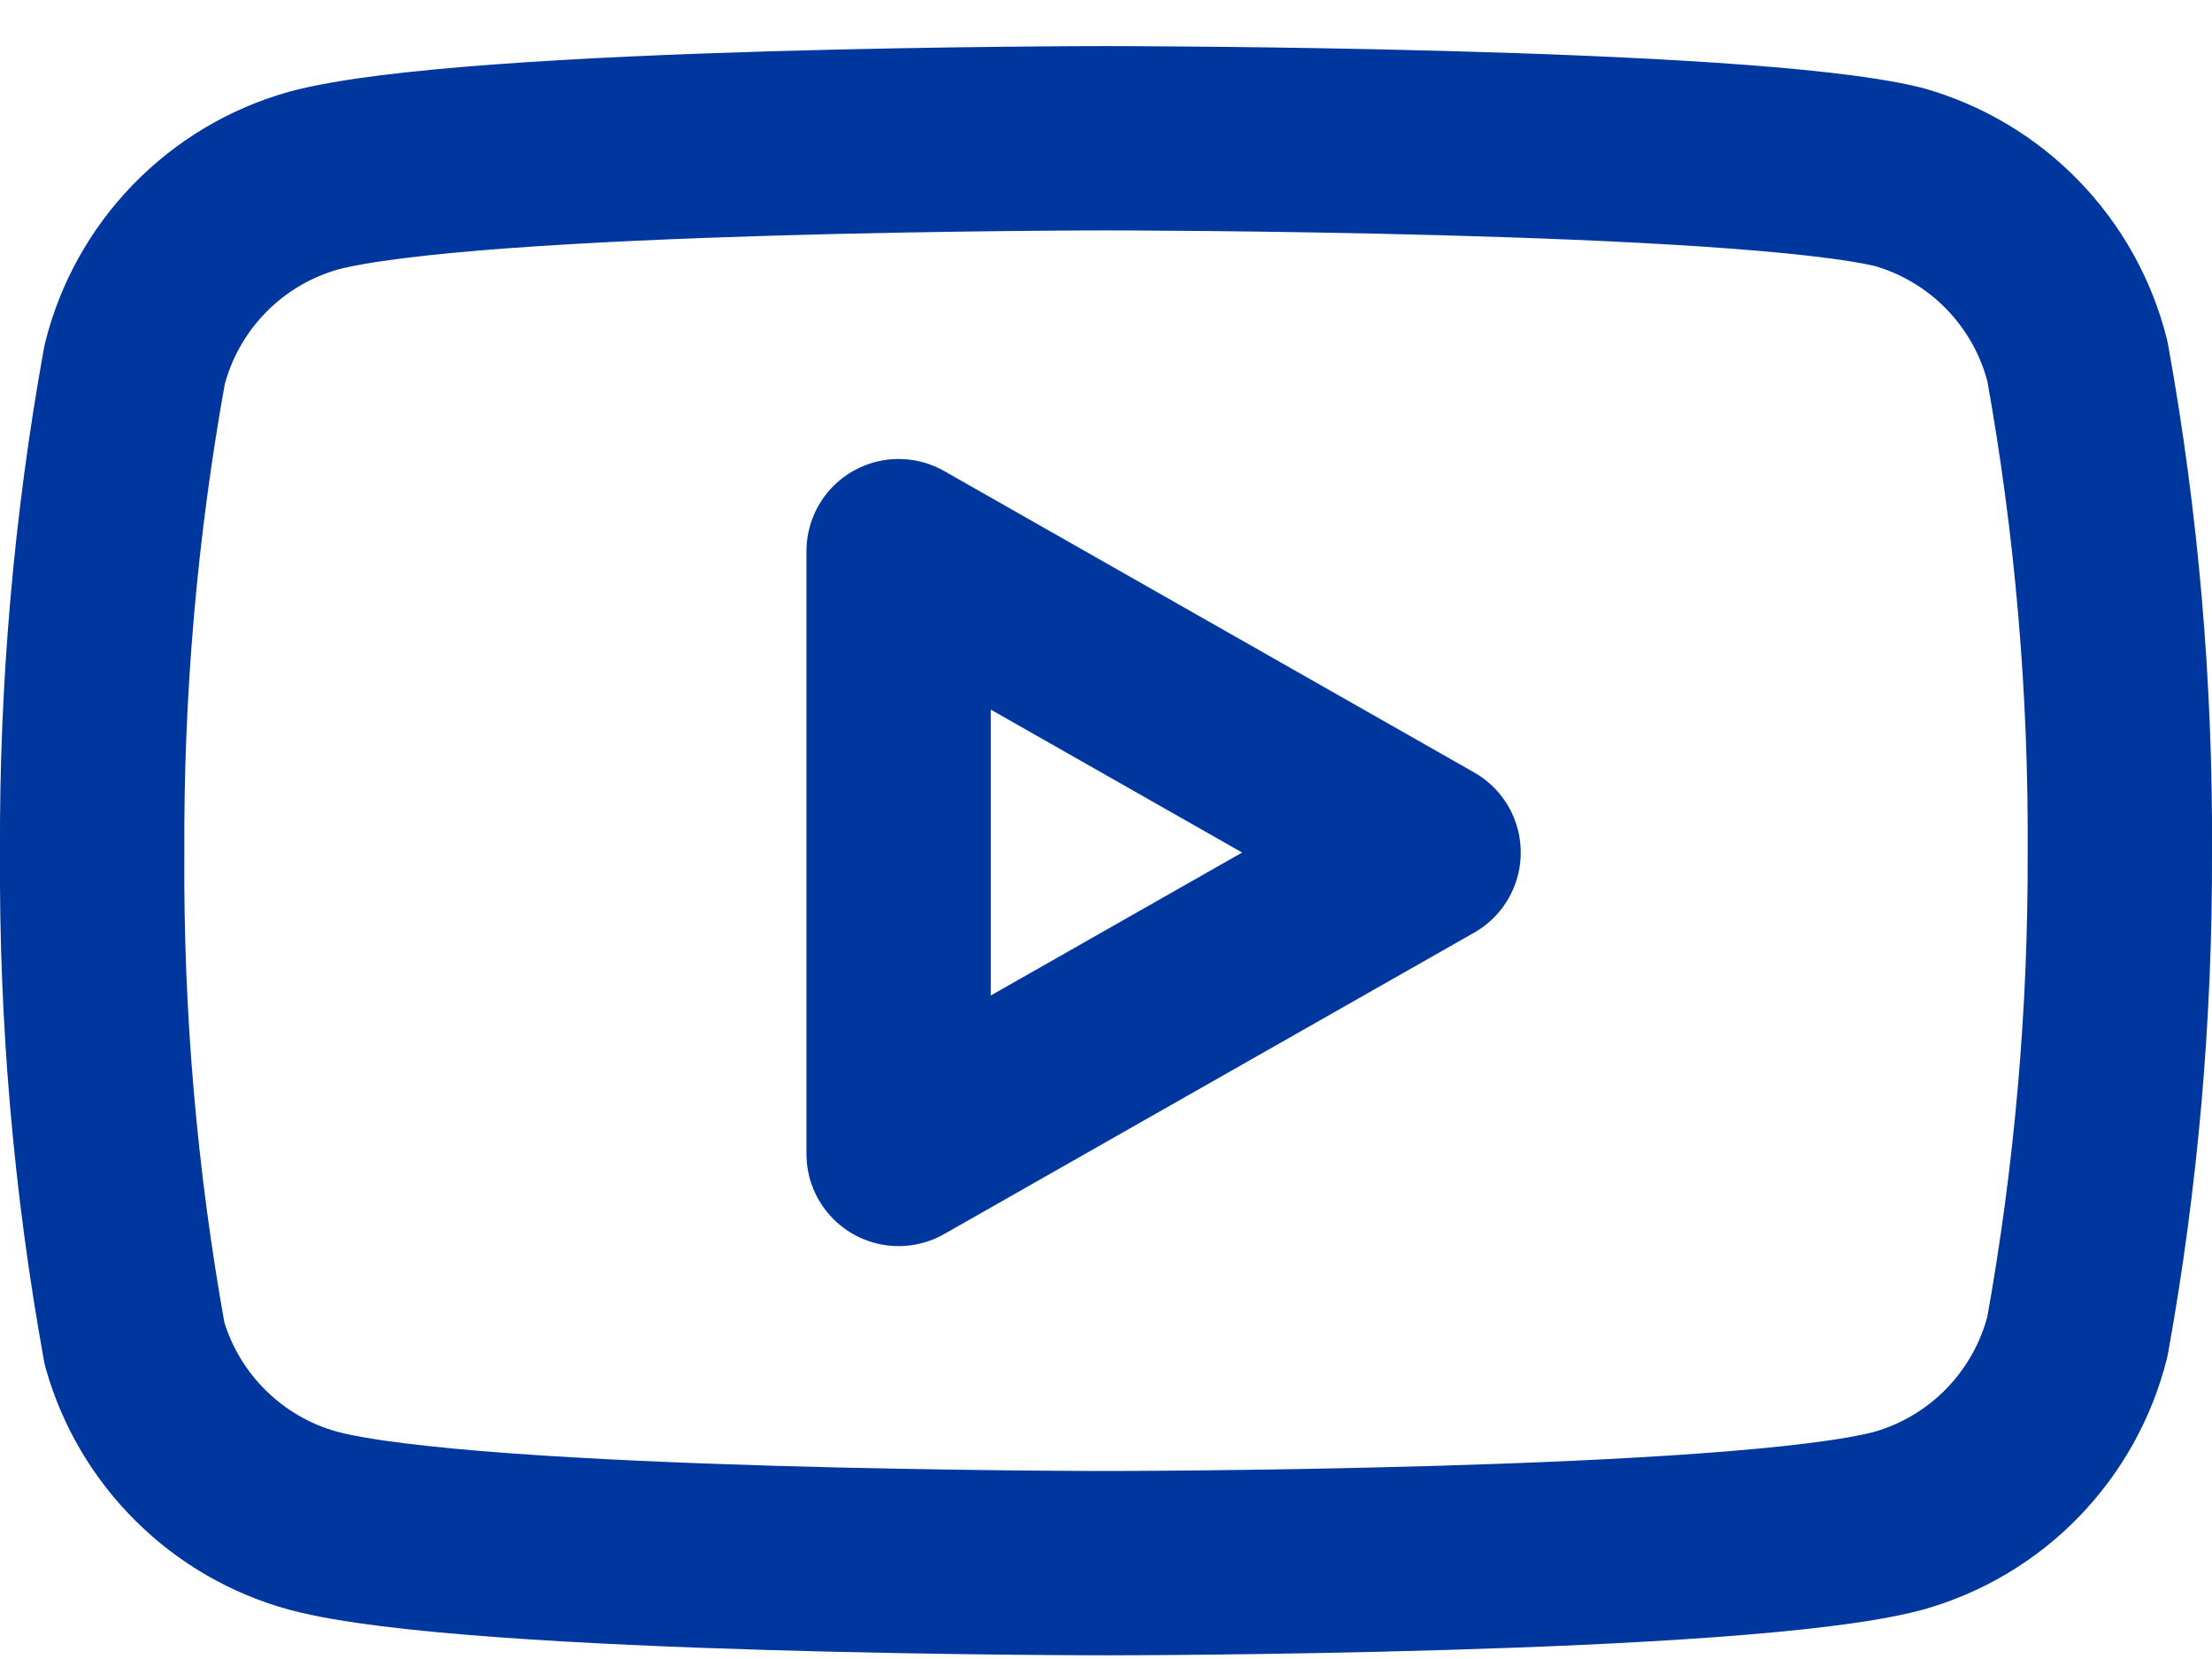
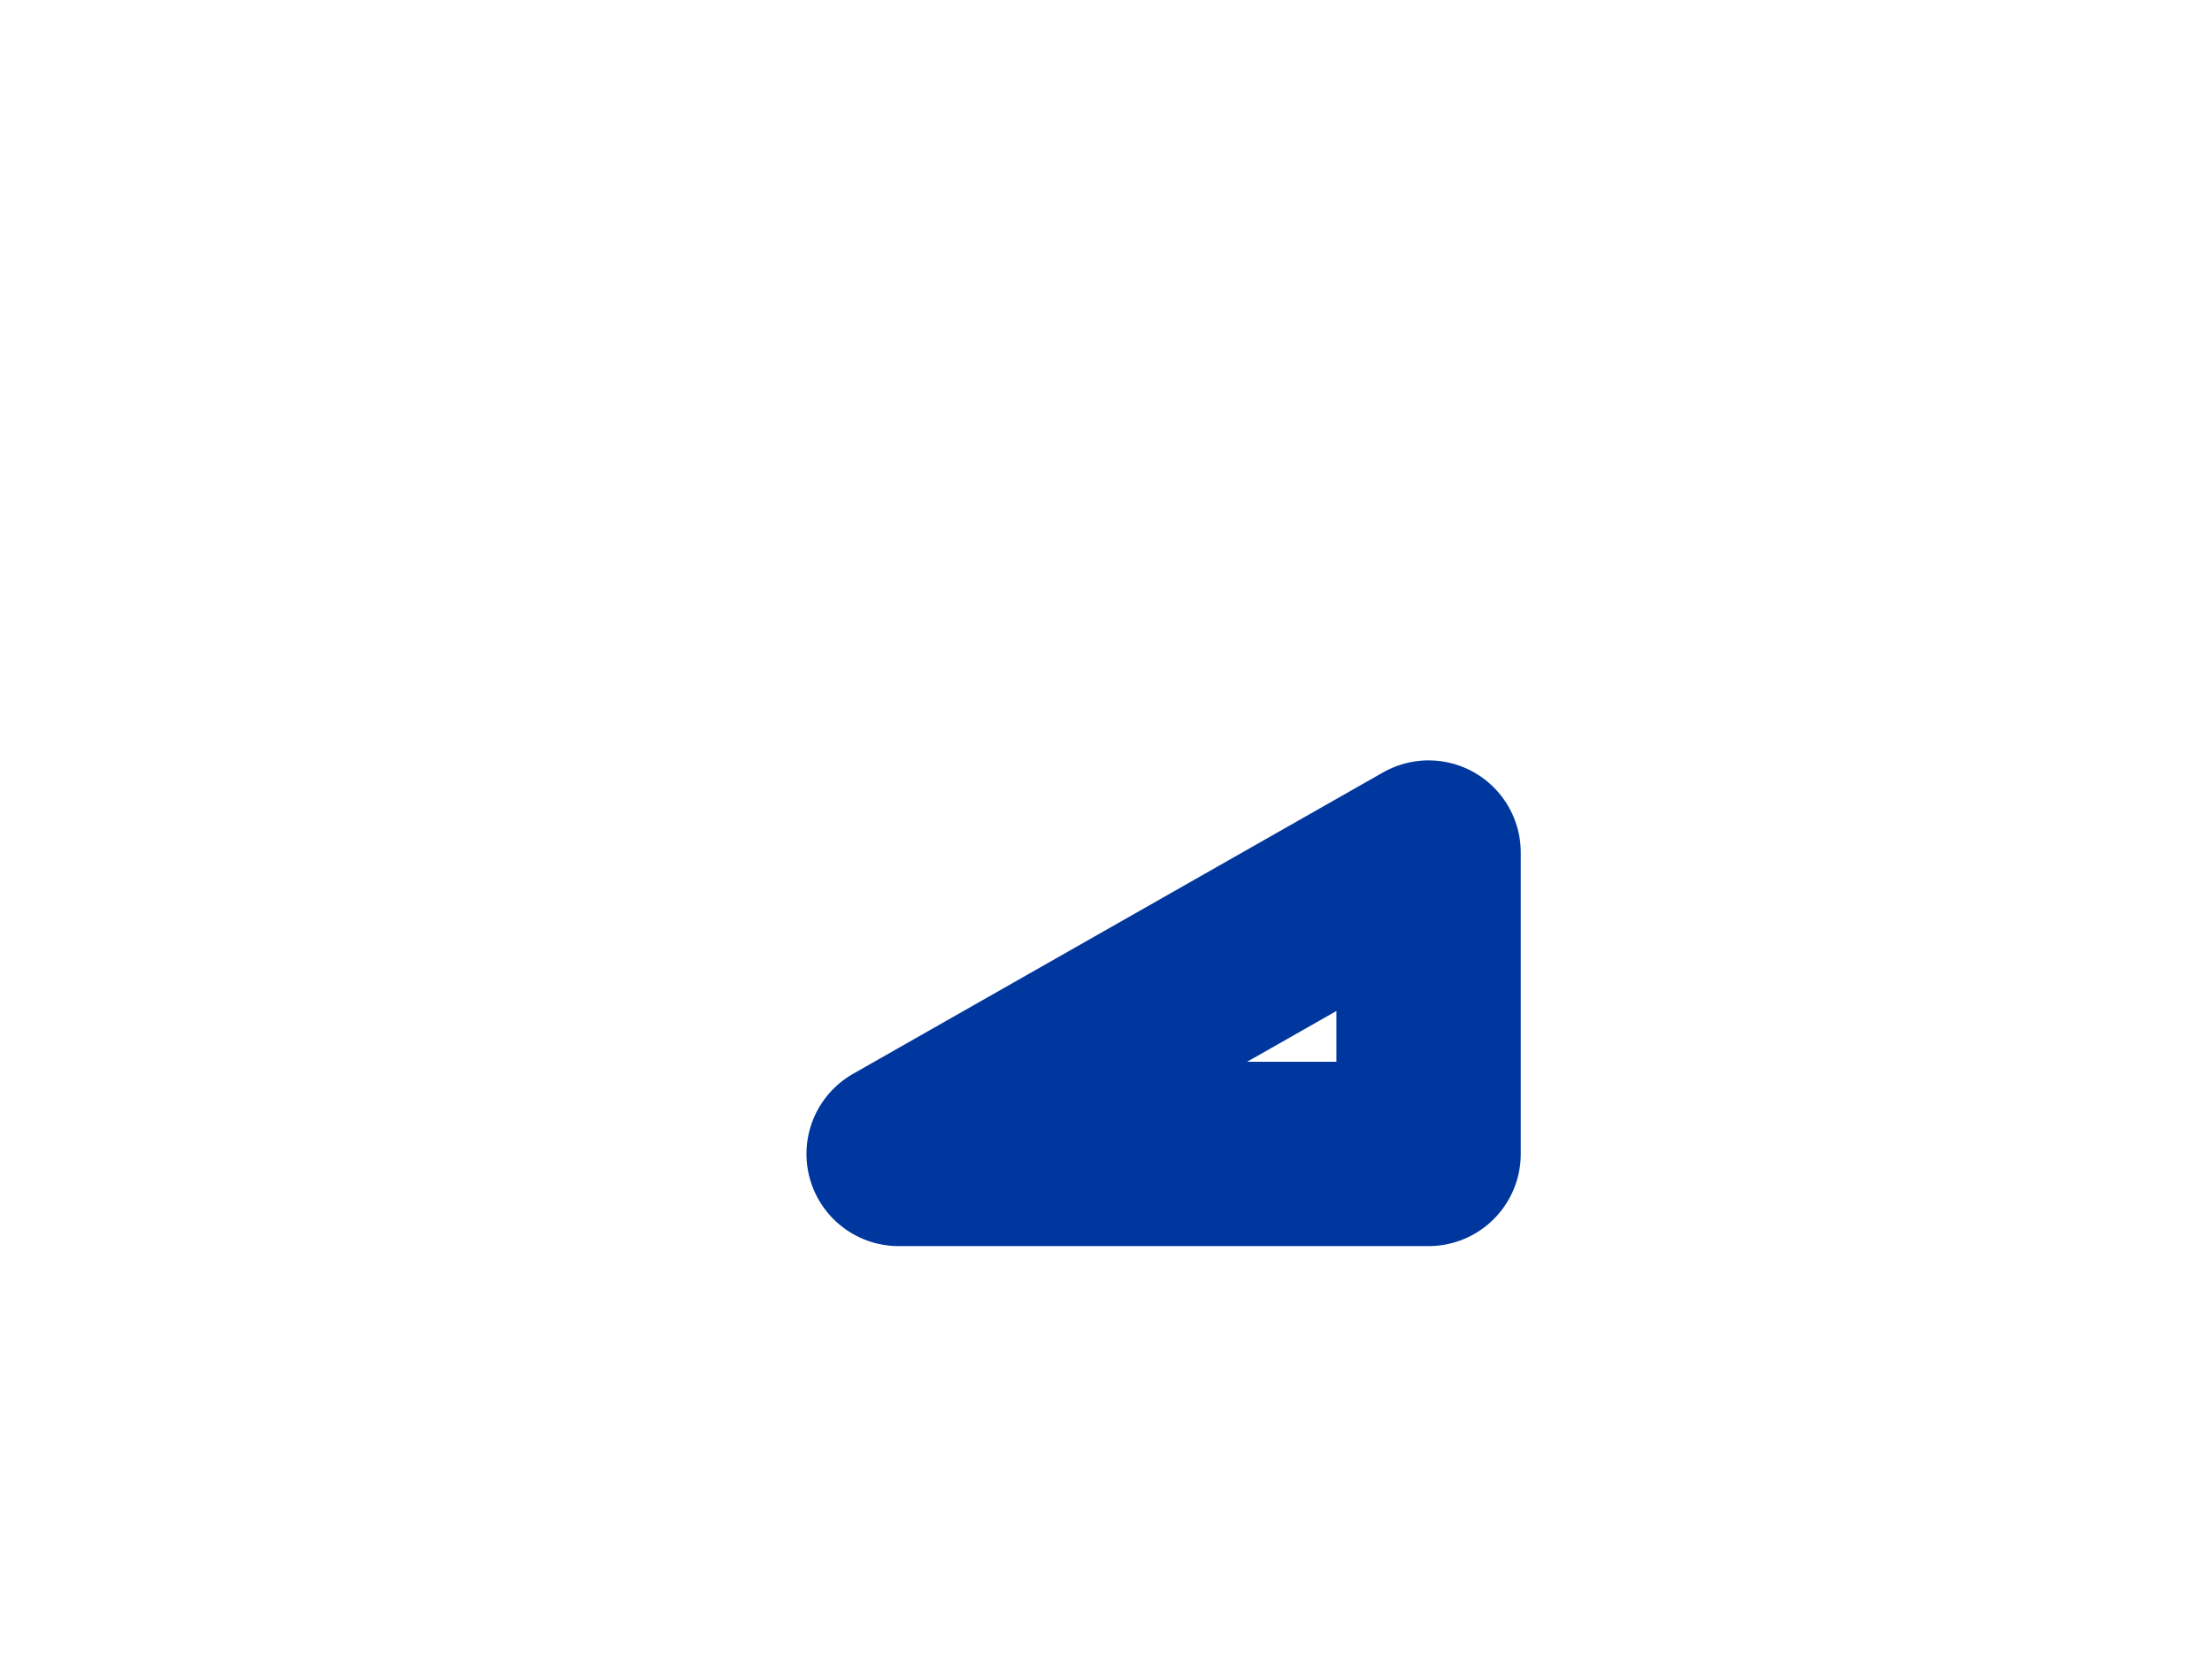
<svg xmlns="http://www.w3.org/2000/svg" width="24" height="18" viewBox="0 0 24 18" fill="none">
-   <path d="M22.54 3.92C22.421 3.445 22.179 3.011 21.838 2.659C21.498 2.308 21.07 2.053 20.6 1.92C18.88 1.5 12 1.5 12 1.5C12 1.5 5.12 1.5 3.4 1.96C2.929 2.093 2.502 2.348 2.161 2.699C1.82 3.051 1.578 3.485 1.46 3.96C1.145 5.706 0.991 7.476 1 9.25C0.988 11.037 1.142 12.821 1.46 14.58C1.591 15.04 1.838 15.458 2.178 15.794C2.518 16.131 2.938 16.374 3.4 16.5C5.12 16.96 12 16.96 12 16.96C12 16.96 18.88 16.96 20.6 16.5C21.07 16.367 21.498 16.112 21.838 15.761C22.179 15.409 22.421 14.975 22.54 14.5C22.852 12.768 23.006 11.01 23 9.25C23.011 7.463 22.857 5.679 22.54 3.92Z" stroke="#00379E" stroke-width="2" stroke-linecap="round" stroke-linejoin="round" />
-   <path d="M9.75 12.52L15.5 9.25L9.75 5.98V12.52Z" stroke="#00379E" stroke-width="2" stroke-linecap="round" stroke-linejoin="round" />
+   <path d="M9.75 12.52L15.5 9.25V12.52Z" stroke="#00379E" stroke-width="2" stroke-linecap="round" stroke-linejoin="round" />
</svg>